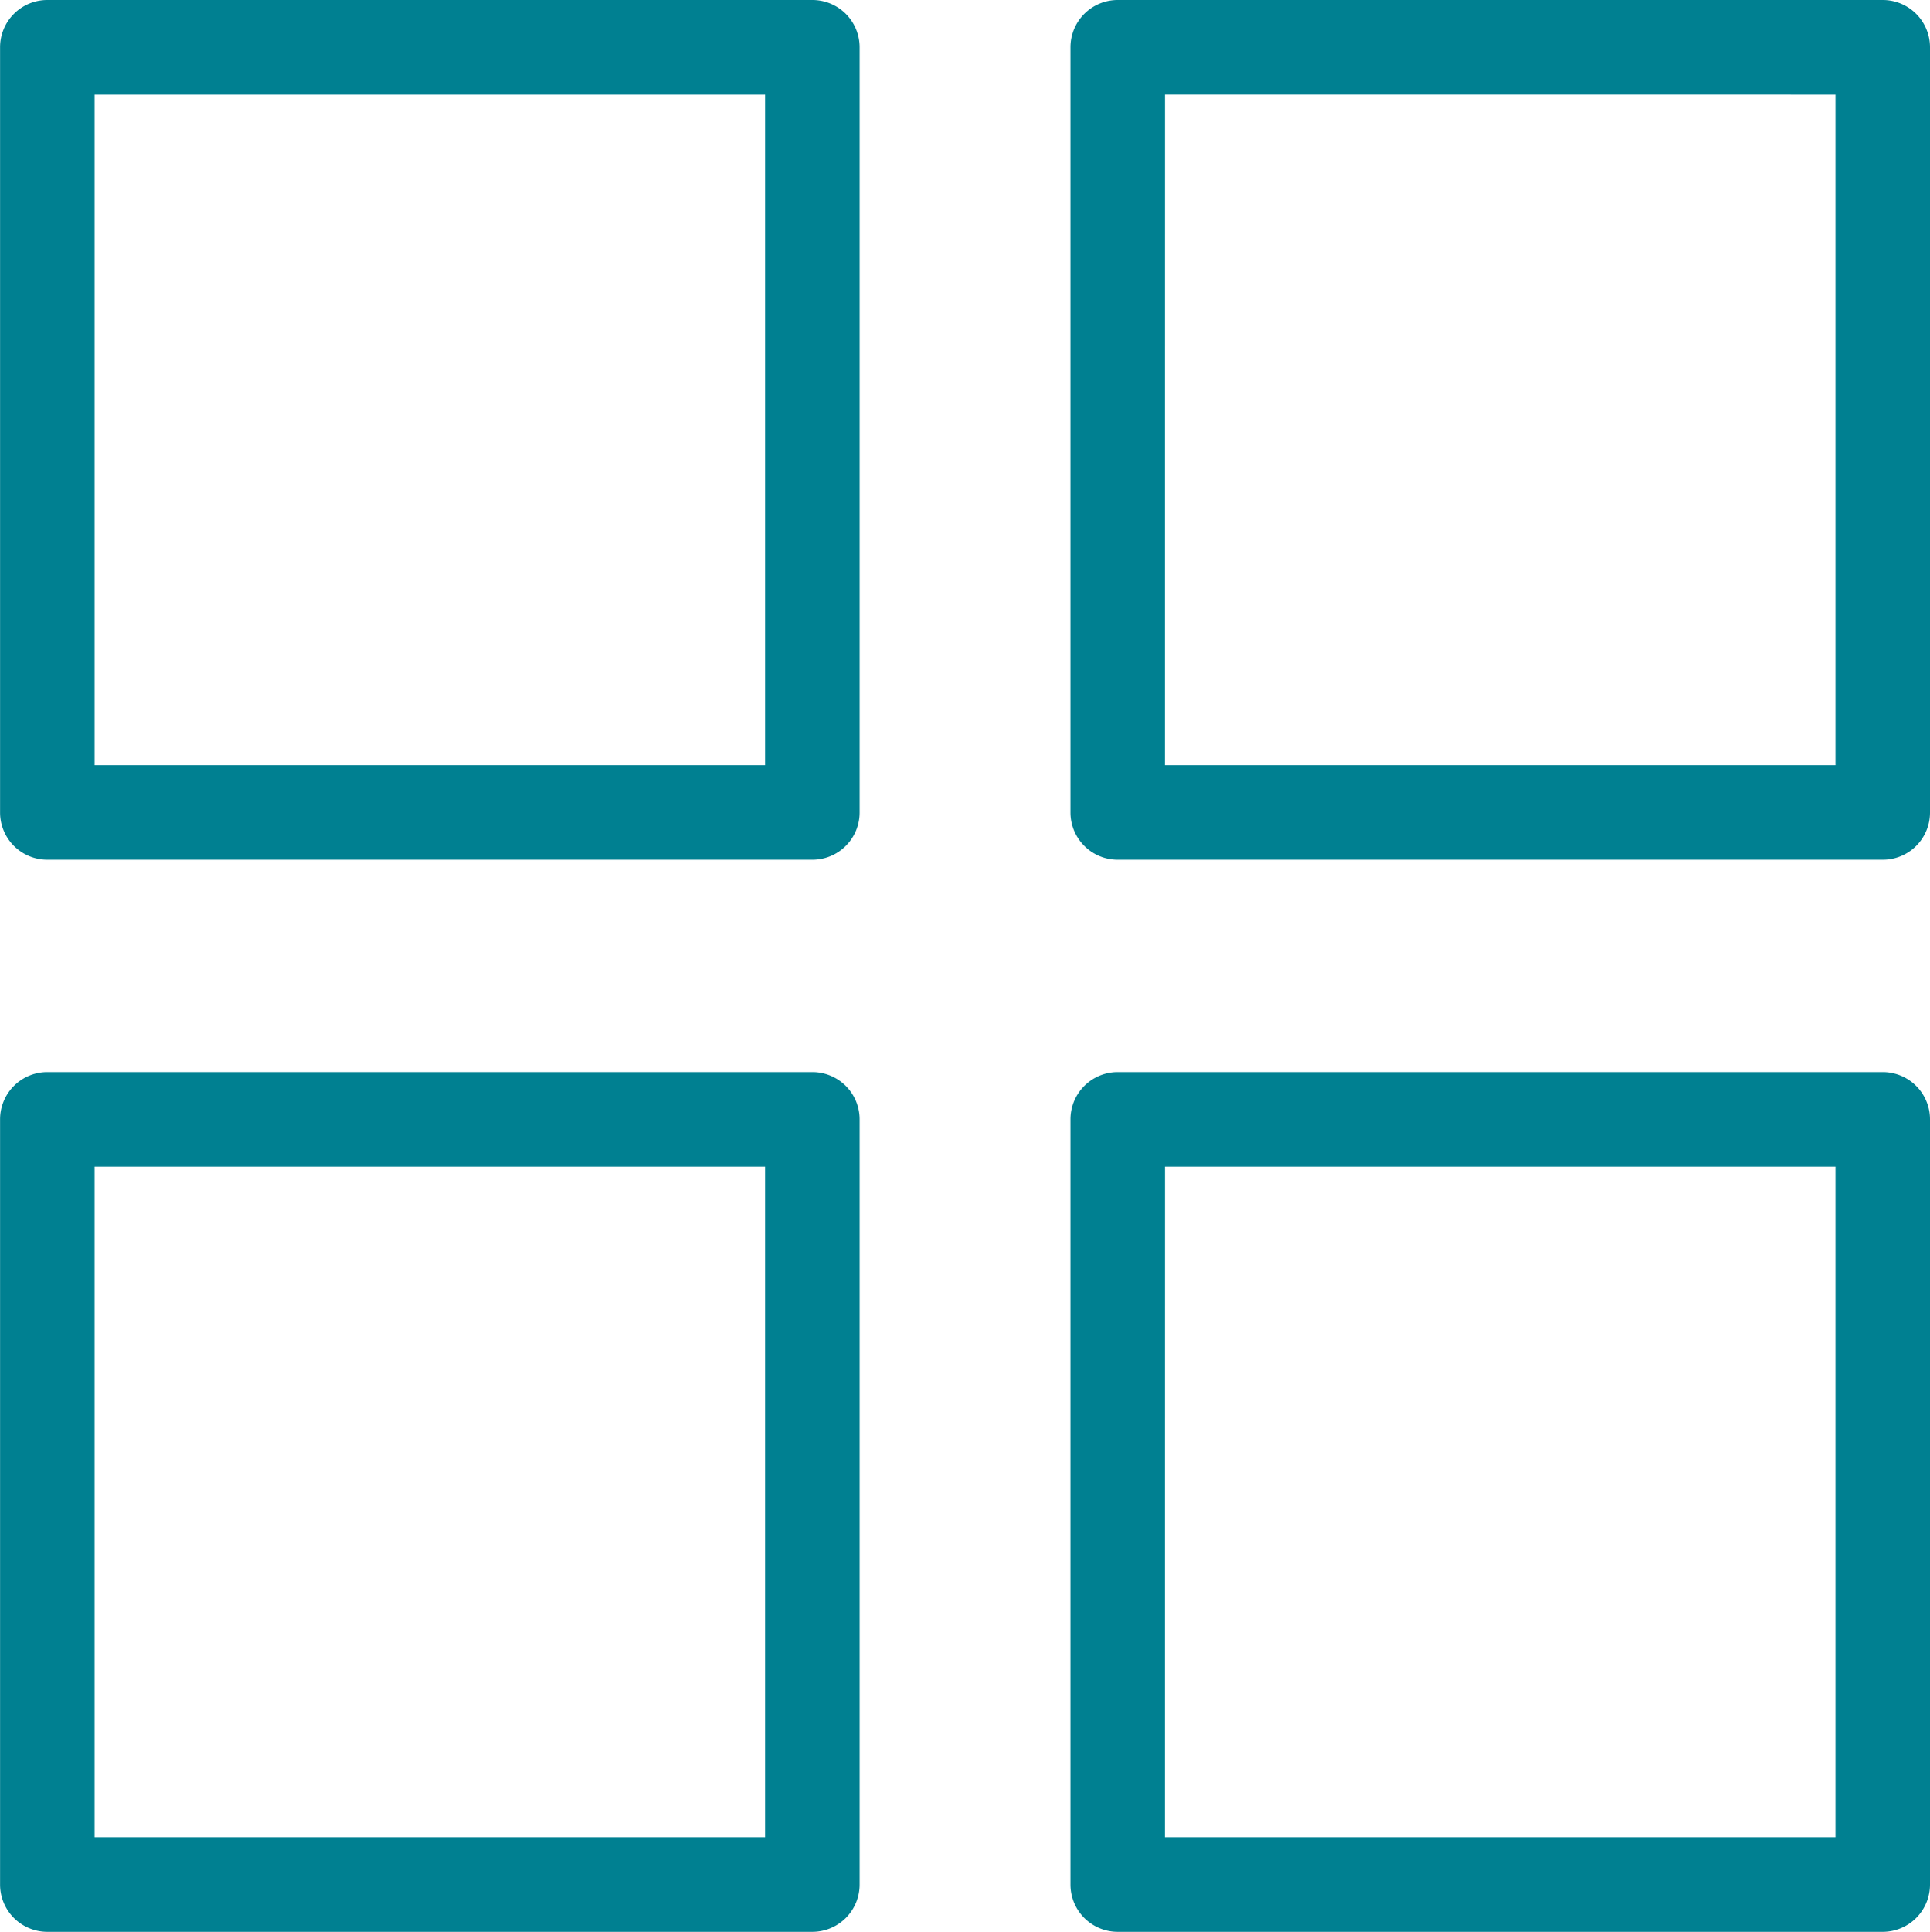
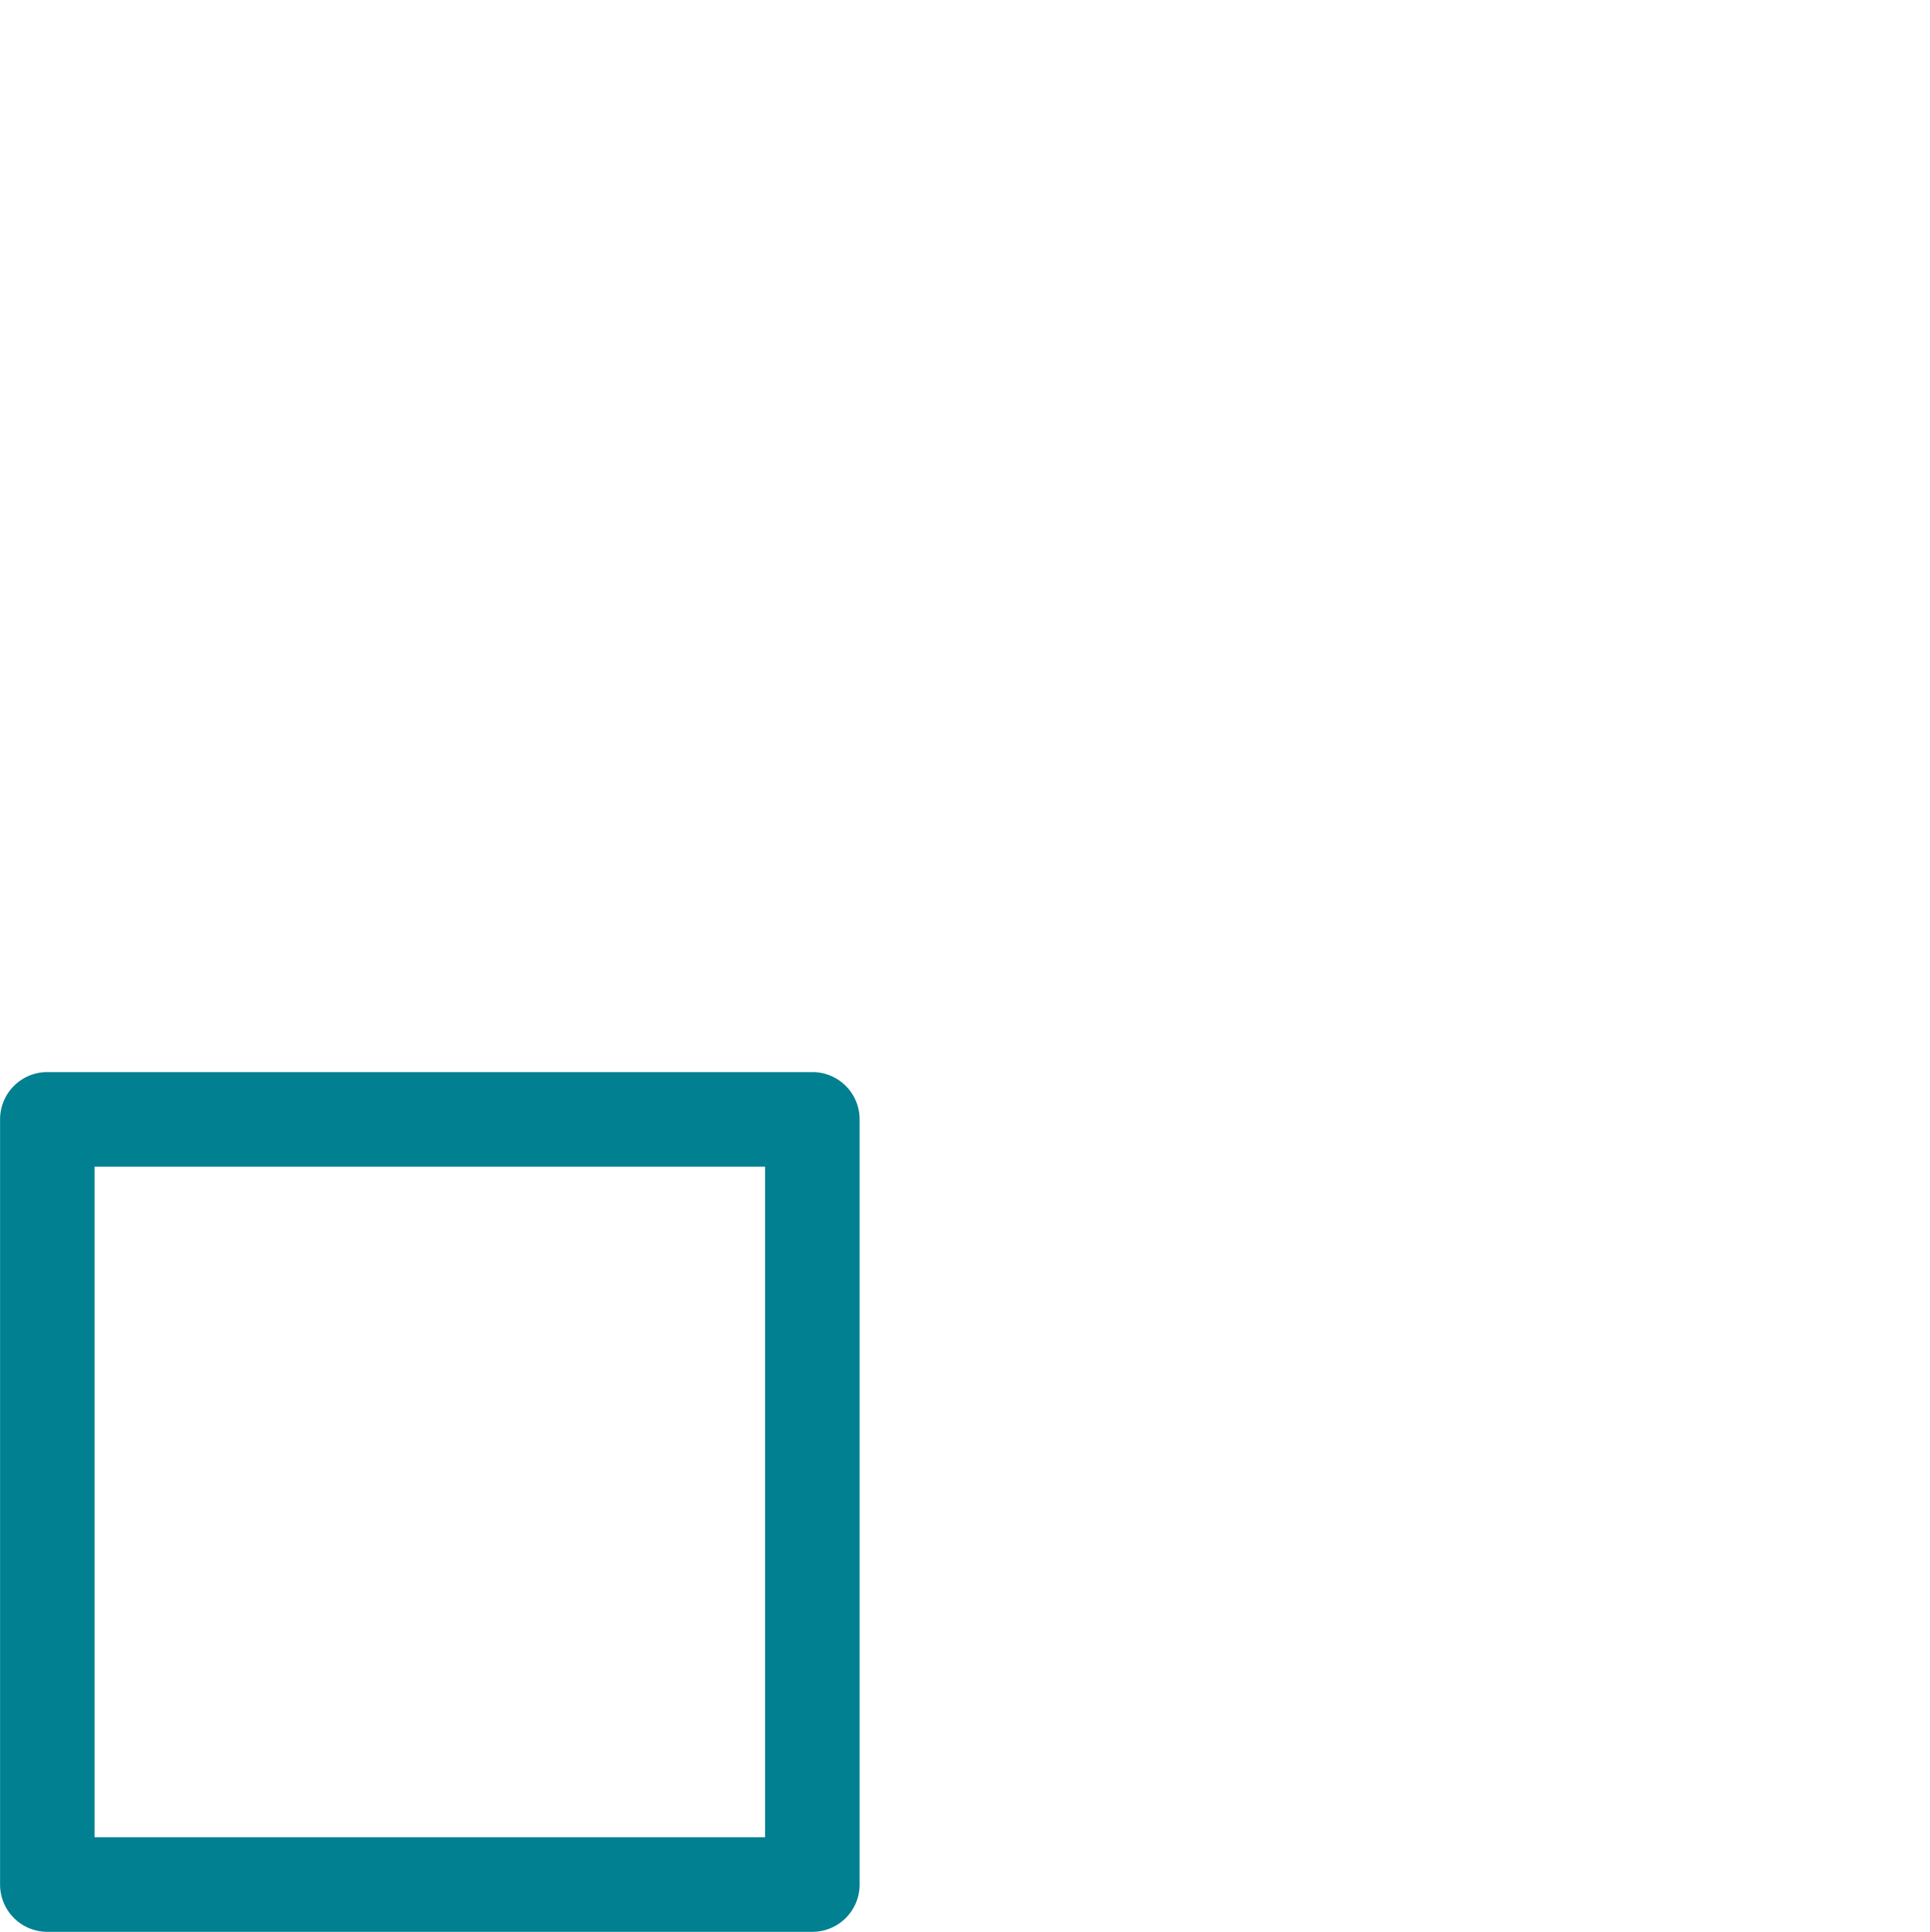
<svg xmlns="http://www.w3.org/2000/svg" width="26.668" height="26.688" viewBox="0 0 26.668 26.688">
  <g id="Group_7430" data-name="Group 7430" transform="translate(-18.292 -107.006)">
-     <path id="Path_2571" data-name="Path 2571" d="M1475.585,753.76h-10.571a.653.653,0,0,1-.653-.653V742.536a.653.653,0,0,1,.653-.653h10.571a.653.653,0,0,1,.653.653v10.571A.653.653,0,0,1,1475.585,753.76Zm-9.918-1.306h9.265v-9.265h-9.265Z" transform="translate(-1446.068 -634.877)" fill="#008091" />
-     <path id="Path_2572" data-name="Path 2572" d="M1680.717,753.76h-10.571a.653.653,0,0,1-.653-.653V742.536a.653.653,0,0,1,.653-.653h10.571a.653.653,0,0,1,.653.653v10.571A.652.652,0,0,1,1680.717,753.76Zm-9.918-1.306h9.265v-9.265H1670.8Z" transform="translate(-1636.41 -634.877)" fill="#008091" />
    <path id="Path_2574" data-name="Path 2574" d="M1475.585,959.181h-10.571a.653.653,0,0,1-.653-.653V947.957a.653.653,0,0,1,.653-.653h10.571a.653.653,0,0,1,.653.653v10.571A.653.653,0,0,1,1475.585,959.181Zm-9.918-1.306h9.265V948.61h-9.265Z" transform="translate(-1446.068 -825.488)" fill="#008091" />
-     <path id="Path_2575" data-name="Path 2575" d="M1680.717,959.181h-10.571a.653.653,0,0,1-.653-.653V947.957a.653.653,0,0,1,.653-.653h10.571a.653.653,0,0,1,.653.653v10.571A.653.653,0,0,1,1680.717,959.181Zm-9.918-1.306h9.265V948.61H1670.8Z" transform="translate(-1636.41 -825.488)" fill="#008091" />
  </g>
</svg>